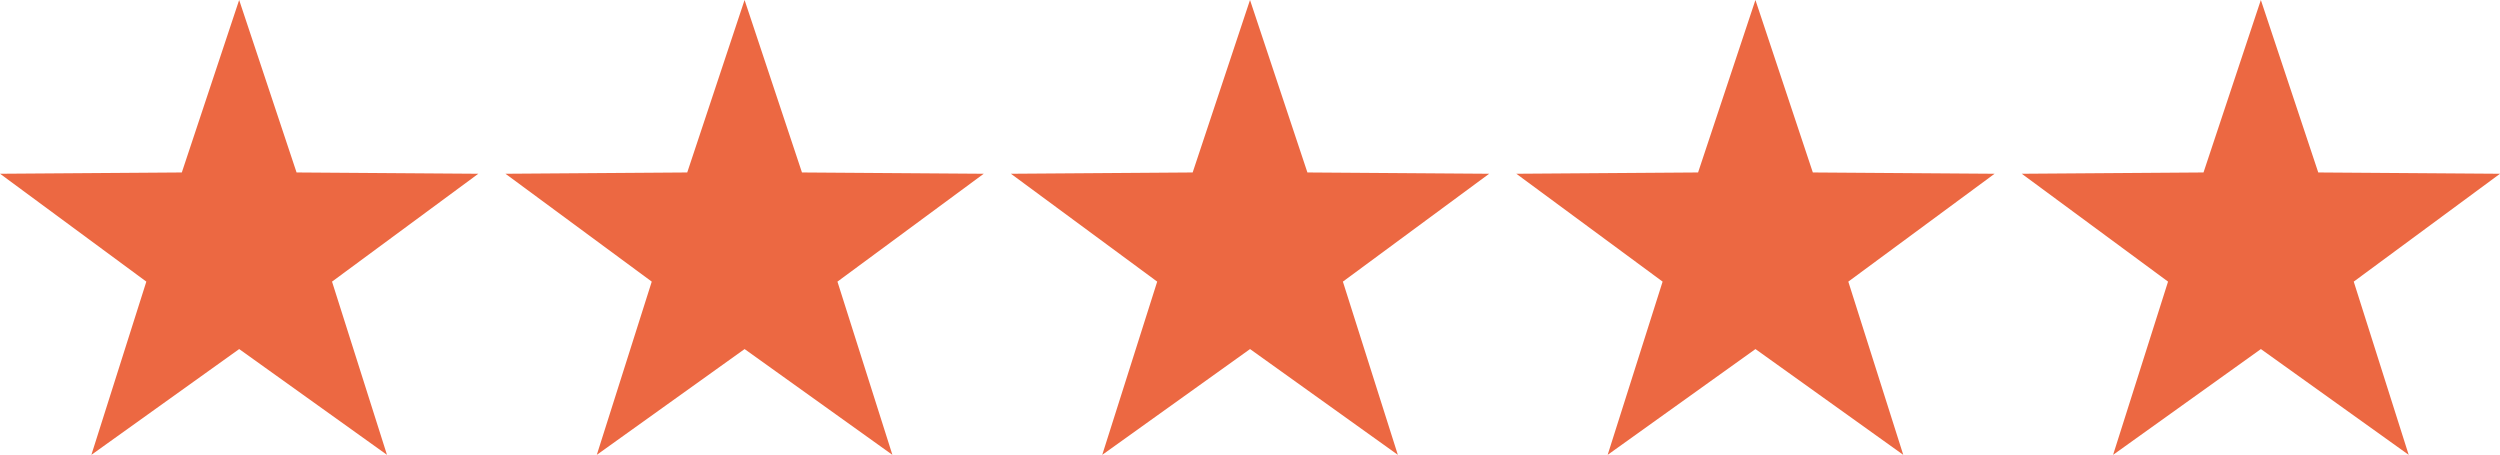
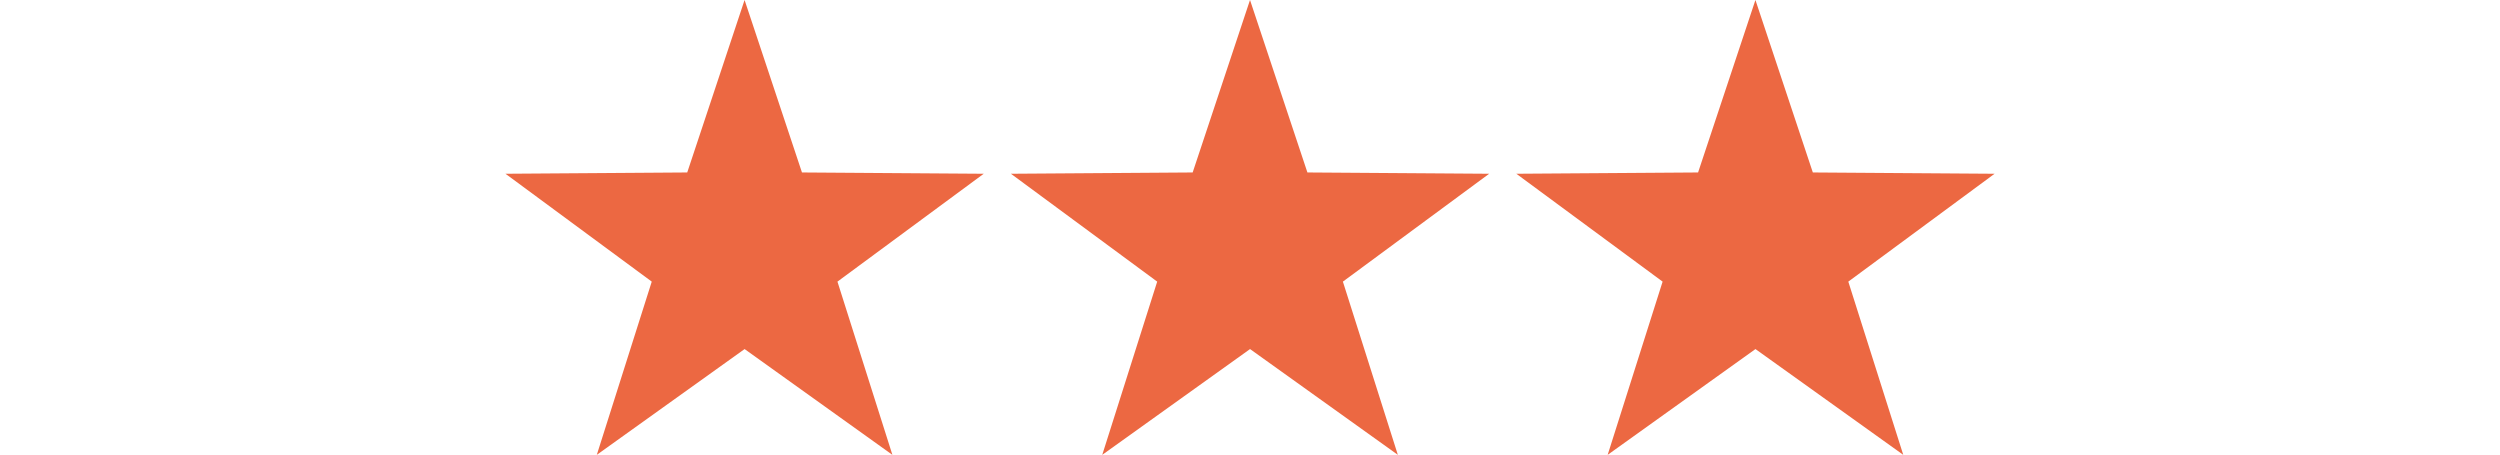
<svg xmlns="http://www.w3.org/2000/svg" width="209.267" height="38.077" viewBox="0 0 209.267 38.077">
  <g id="Group_7180" data-name="Group 7180" transform="translate(0 117)">
    <g id="Group_7171" data-name="Group 7171" transform="translate(0.001 -117)">
-       <path id="Path_13628" data-name="Path 13628" d="M-41.492,0l-4.8,14.436-15.214.108,12.244,9.03-4.6,14.5,12.372-8.855,12.372,8.855-4.6-14.5,12.245-9.03-15.214-.108Z" transform="translate(61.51)" fill="#ec6842" />
+       <path id="Path_13628" data-name="Path 13628" d="M-41.492,0Z" transform="translate(61.51)" fill="#ec6842" />
    </g>
    <g id="Group_7172" data-name="Group 7172" transform="translate(42.308 -117)">
      <path id="Path_13629" data-name="Path 13629" d="M-41.492,0l-4.8,14.436-15.214.108,12.244,9.03-4.6,14.5,12.372-8.855,12.372,8.855-4.6-14.5,12.244-9.03-15.214-.108Z" transform="translate(61.51)" fill="#ec6842" />
    </g>
    <g id="Group_7173" data-name="Group 7173" transform="translate(84.616 -117)">
      <path id="Path_13630" data-name="Path 13630" d="M-41.493,0l-4.8,14.436-15.214.108,12.245,9.03-4.6,14.5,12.372-8.855,12.372,8.855-4.6-14.5,12.244-9.03-15.214-.108Z" transform="translate(61.511)" fill="#ec6842" />
    </g>
    <g id="Group_7174" data-name="Group 7174" transform="translate(126.923 -117)">
      <path id="Path_13631" data-name="Path 13631" d="M-41.493,0l-4.8,14.436-15.214.108,12.245,9.03-4.6,14.5,12.372-8.855,12.372,8.855-4.6-14.5,12.244-9.03-15.214-.108Z" transform="translate(61.511)" fill="#ec6842" />
    </g>
    <g id="Group_7175" data-name="Group 7175" transform="translate(169.231 -117)">
-       <path id="Path_13632" data-name="Path 13632" d="M-41.493,0l-4.8,14.436-15.214.108,12.245,9.03-4.6,14.5,12.372-8.855,12.372,8.855-4.6-14.5,12.244-9.03-15.214-.108Z" transform="translate(61.511)" fill="#ec6842" />
-     </g>
+       </g>
  </g>
</svg>